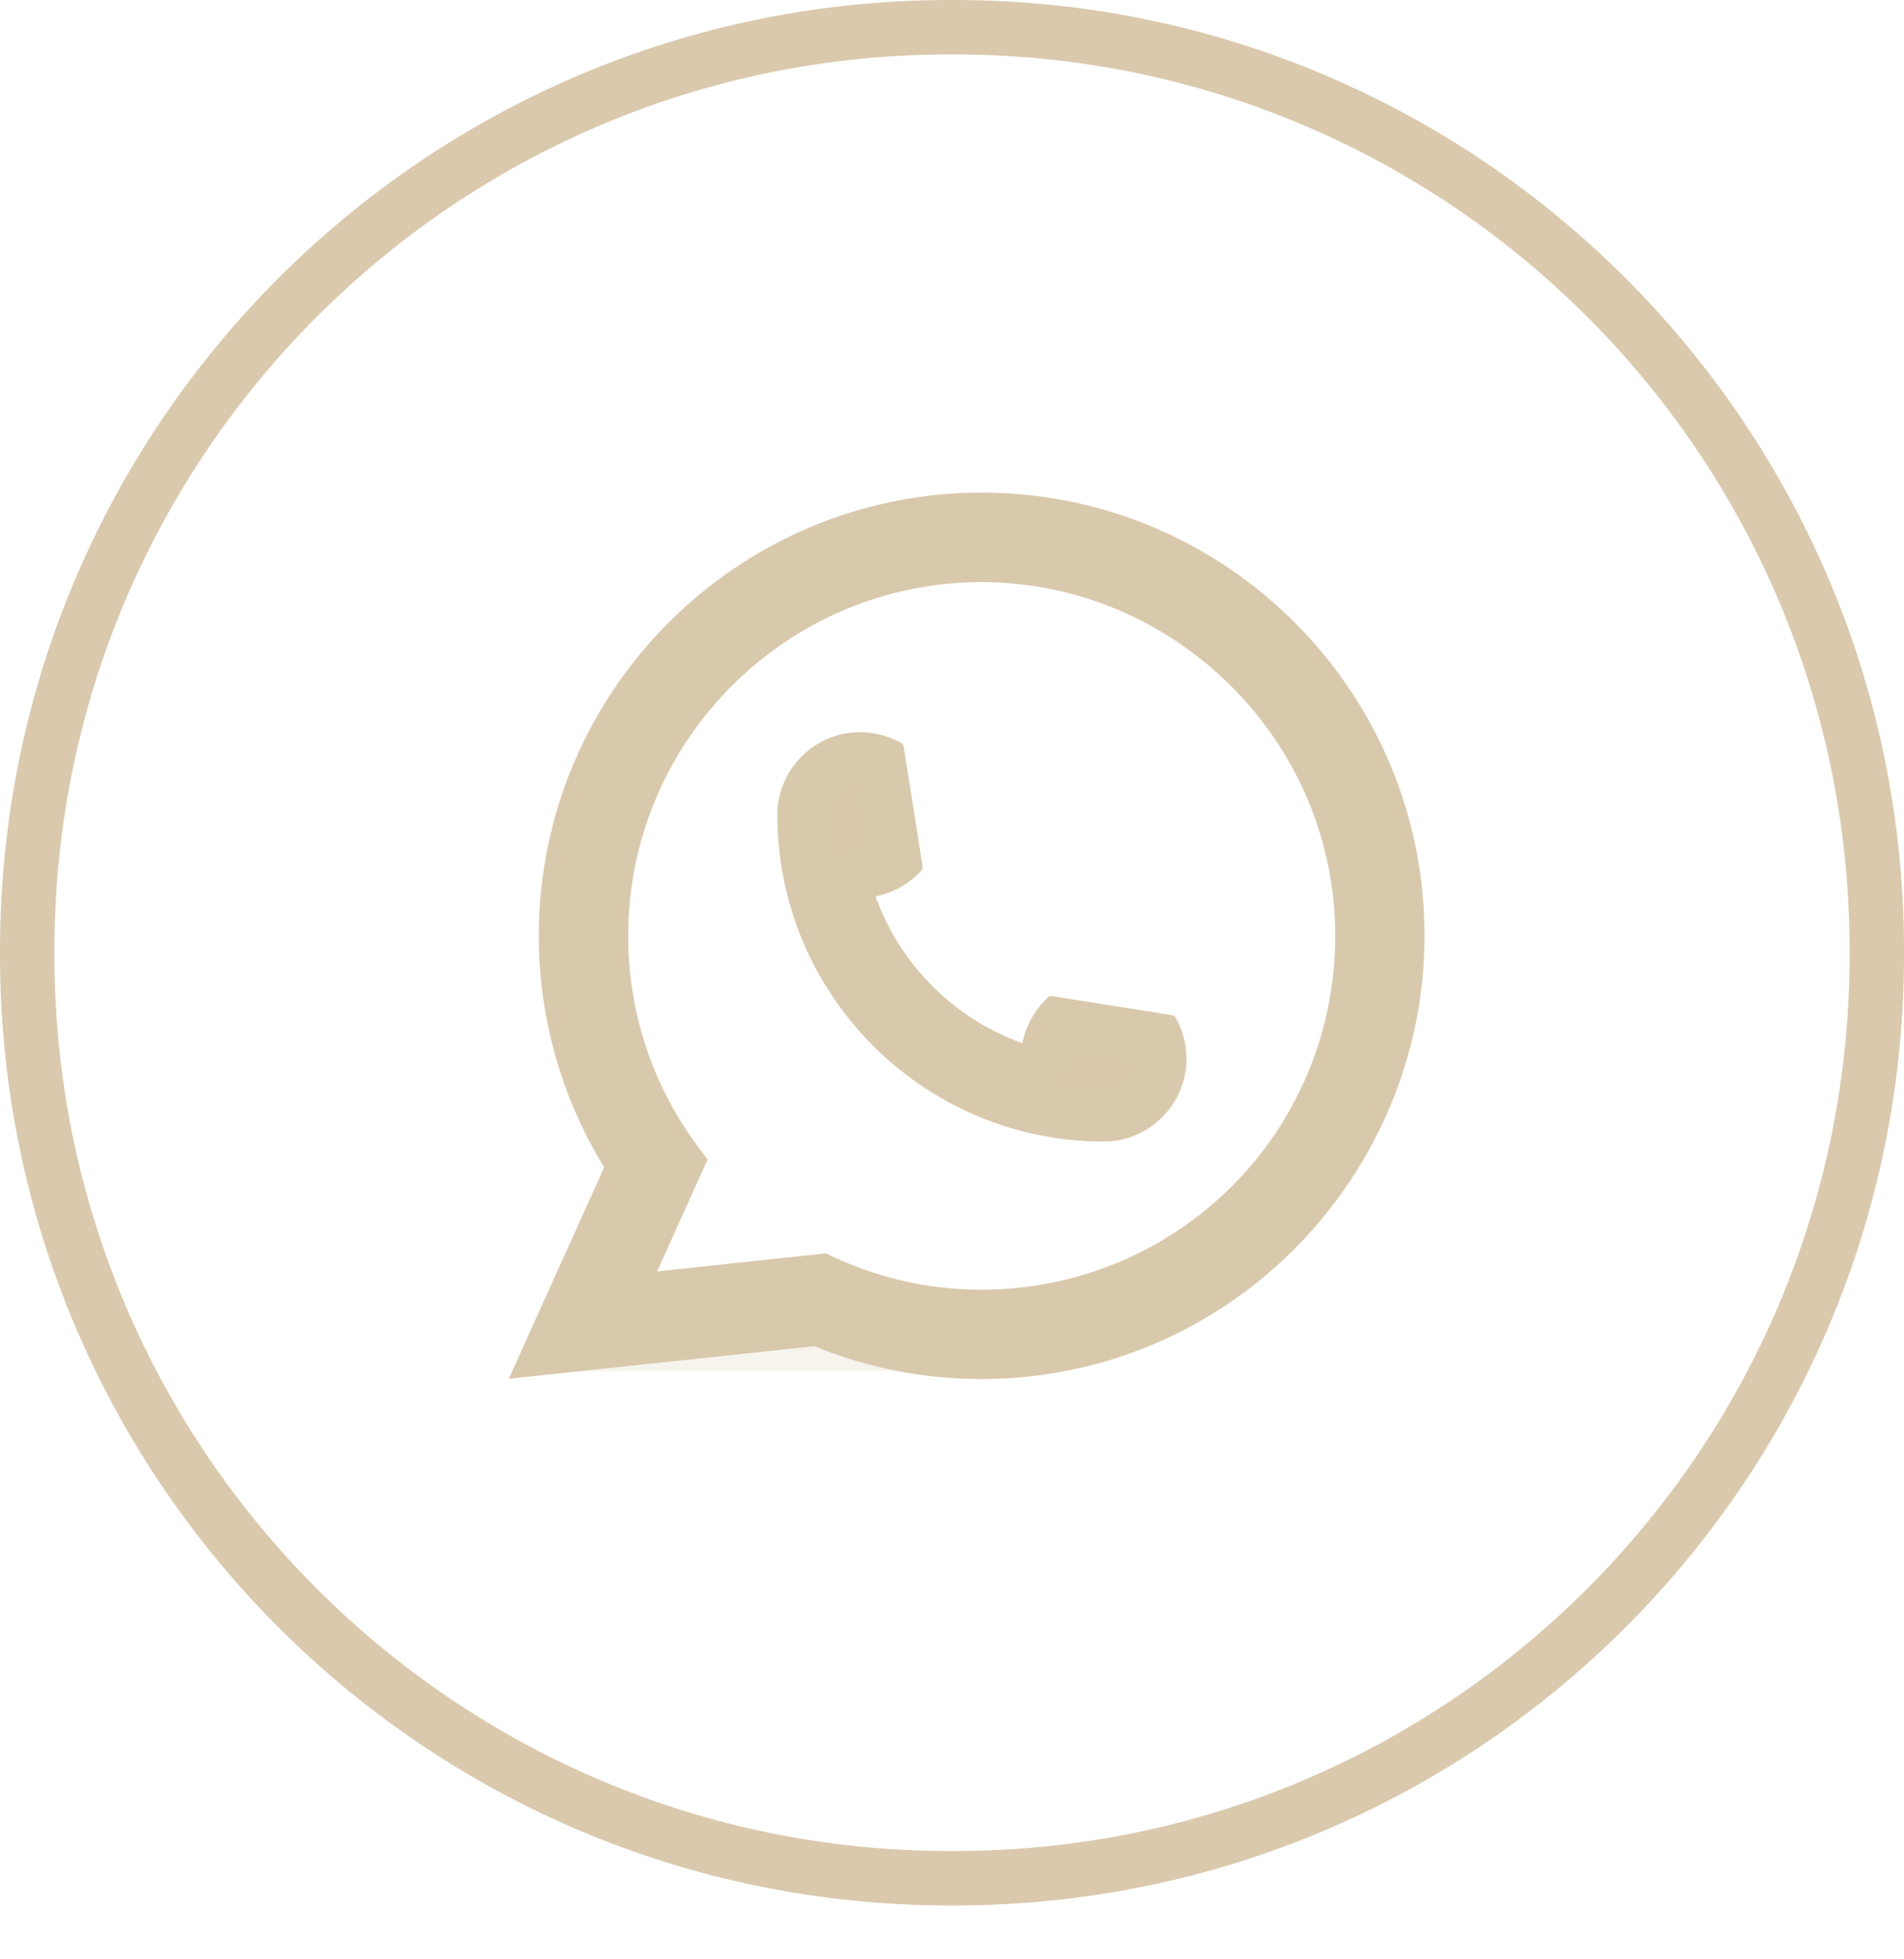
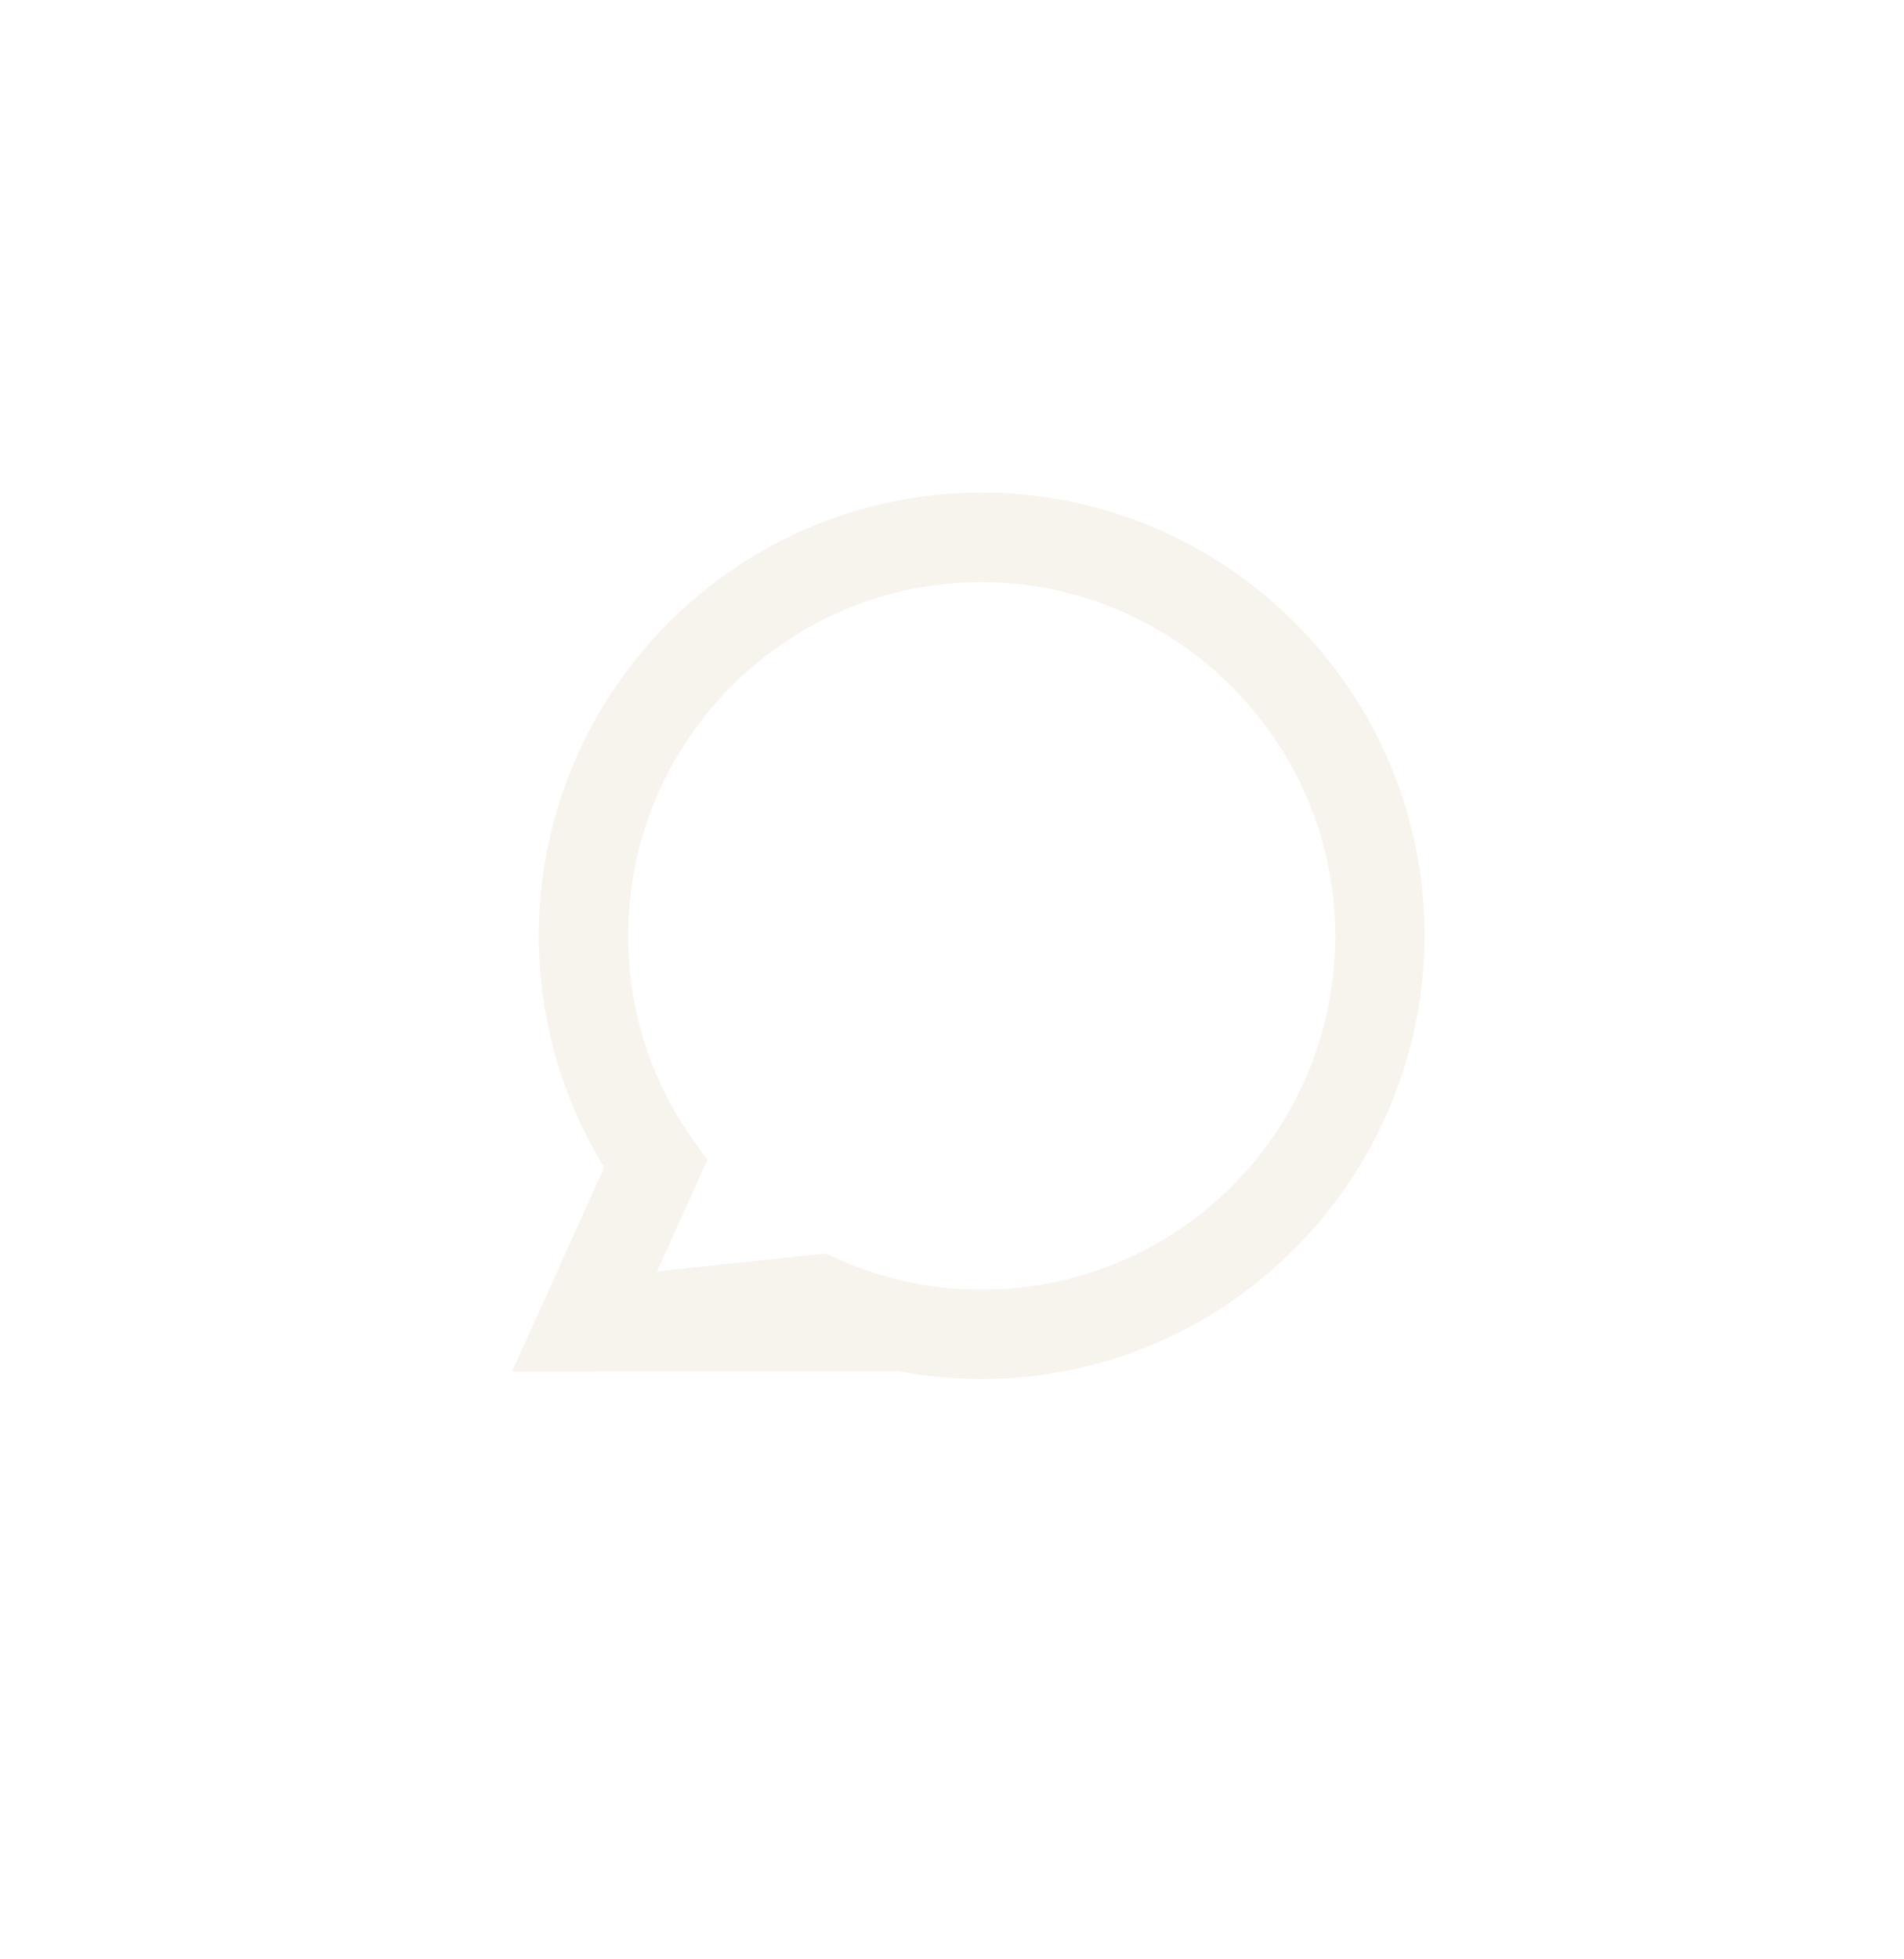
<svg xmlns="http://www.w3.org/2000/svg" width="35" height="36" viewBox="0 0 35 36" fill="none">
-   <path d="M17.46 0.5H17.54C26.907 0.5 34.5 8.095 34.5 17.465V17.545C34.5 26.915 26.907 34.51 17.54 34.51H17.46C8.093 34.51 0.5 26.915 0.5 17.545V17.465C0.5 8.095 8.093 0.5 17.46 0.5Z" stroke="#DAC9AD" />
-   <path d="M20.289 20.974C16.982 20.974 14.291 18.282 14.29 14.973C14.291 14.135 14.974 13.453 15.811 13.453C15.897 13.453 15.982 13.46 16.063 13.475C16.242 13.505 16.413 13.565 16.569 13.657C16.592 13.67 16.607 13.692 16.611 13.717L16.96 15.921C16.965 15.946 16.957 15.972 16.94 15.991C16.747 16.205 16.5 16.359 16.226 16.436L16.094 16.473L16.144 16.601C16.595 17.749 17.513 18.666 18.662 19.119L18.789 19.17L18.826 19.038C18.903 18.763 19.057 18.517 19.271 18.324C19.286 18.31 19.307 18.302 19.328 18.302C19.332 18.302 19.337 18.302 19.342 18.303L21.545 18.653C21.571 18.657 21.593 18.672 21.607 18.695C21.697 18.851 21.758 19.022 21.789 19.202C21.803 19.281 21.809 19.366 21.809 19.453C21.809 20.291 21.128 20.973 20.289 20.974Z" fill="#DAC9AD" />
-   <path d="M15.976 13.967L15.976 13.967L15.981 13.968C16.04 13.978 16.097 13.992 16.151 14.011L16.432 15.783C16.33 15.862 16.214 15.92 16.091 15.955L16.091 15.955L15.959 15.992L15.428 16.141L15.628 16.655L15.678 16.782L15.678 16.784C16.18 18.061 17.2 19.081 18.477 19.584C18.478 19.584 18.478 19.584 18.478 19.584L18.605 19.635L19.121 19.84L19.271 19.305L19.308 19.173L19.308 19.173C19.342 19.049 19.401 18.934 19.48 18.831L21.251 19.113C21.27 19.168 21.285 19.226 21.296 19.286L21.296 19.286L21.297 19.291C21.305 19.336 21.309 19.389 21.309 19.453C21.309 20.015 20.852 20.473 20.289 20.474C17.259 20.474 14.792 18.006 14.79 14.974C14.791 14.411 15.251 13.953 15.811 13.953C15.869 13.953 15.925 13.958 15.976 13.967Z" stroke="#DAC9AD" stroke-opacity="0.2" />
-   <path d="M26.154 16.468C25.976 14.452 25.052 12.582 23.554 11.203C22.047 9.815 20.091 9.051 18.046 9.051C13.557 9.051 9.905 12.704 9.905 17.194C9.905 18.701 10.32 20.169 11.107 21.448L9.353 25.333L14.97 24.735C15.947 25.135 16.981 25.338 18.045 25.338C18.325 25.338 18.612 25.323 18.899 25.293C19.153 25.266 19.409 25.226 19.661 25.175C23.42 24.416 26.164 21.078 26.186 17.238V17.194C26.186 16.95 26.175 16.705 26.153 16.469L26.154 16.468ZM15.187 23.029L12.079 23.361L13.007 21.304L12.821 21.055C12.807 21.037 12.794 21.019 12.778 20.998C11.973 19.885 11.547 18.57 11.547 17.195C11.547 13.611 14.462 10.695 18.046 10.695C21.403 10.695 24.248 13.315 24.523 16.659C24.537 16.838 24.545 17.019 24.545 17.196C24.545 17.247 24.544 17.297 24.543 17.35C24.475 20.349 22.381 22.895 19.451 23.544C19.227 23.593 18.998 23.631 18.77 23.656C18.533 23.683 18.289 23.697 18.047 23.697C17.186 23.697 16.35 23.53 15.56 23.2C15.472 23.165 15.386 23.127 15.305 23.088L15.188 23.031L15.187 23.029Z" fill="#DAC9AD" />
  <path d="M10.575 24.449L14.891 23.989L15.079 23.969L15.255 24.041C16.141 24.404 17.078 24.588 18.045 24.588C18.299 24.588 18.559 24.575 18.821 24.547C19.05 24.523 19.283 24.487 19.512 24.44L10.575 24.449ZM10.575 24.449L11.791 21.757L11.954 21.394L11.746 21.055C11.032 19.895 10.655 18.563 10.655 17.194C10.655 13.118 13.971 9.801 18.046 9.801C19.902 9.801 21.677 10.494 23.046 11.755C24.371 12.974 25.2 14.614 25.392 16.386L25.406 16.538C25.426 16.75 25.436 16.972 25.436 17.194V17.235C25.415 20.721 22.922 23.751 19.513 24.44L10.575 24.449ZM19.613 24.276C22.88 23.553 25.216 20.711 25.293 17.367L25.293 17.363L25.294 17.351C25.294 17.303 25.295 17.25 25.295 17.196C25.295 16.996 25.286 16.796 25.27 16.599L25.27 16.598C24.964 12.864 21.793 9.945 18.046 9.945C14.048 9.945 10.797 13.197 10.797 17.195C10.797 18.711 11.262 20.165 12.142 21.397L11.395 23.052L10.857 24.245L12.158 24.106L15.052 23.798C15.124 23.831 15.199 23.864 15.275 23.894C16.157 24.261 17.09 24.447 18.047 24.447C18.316 24.447 18.587 24.432 18.853 24.401C19.108 24.374 19.364 24.331 19.613 24.276Z" stroke="#DAC9AD" stroke-opacity="0.2" stroke-width="1.5" />
</svg>